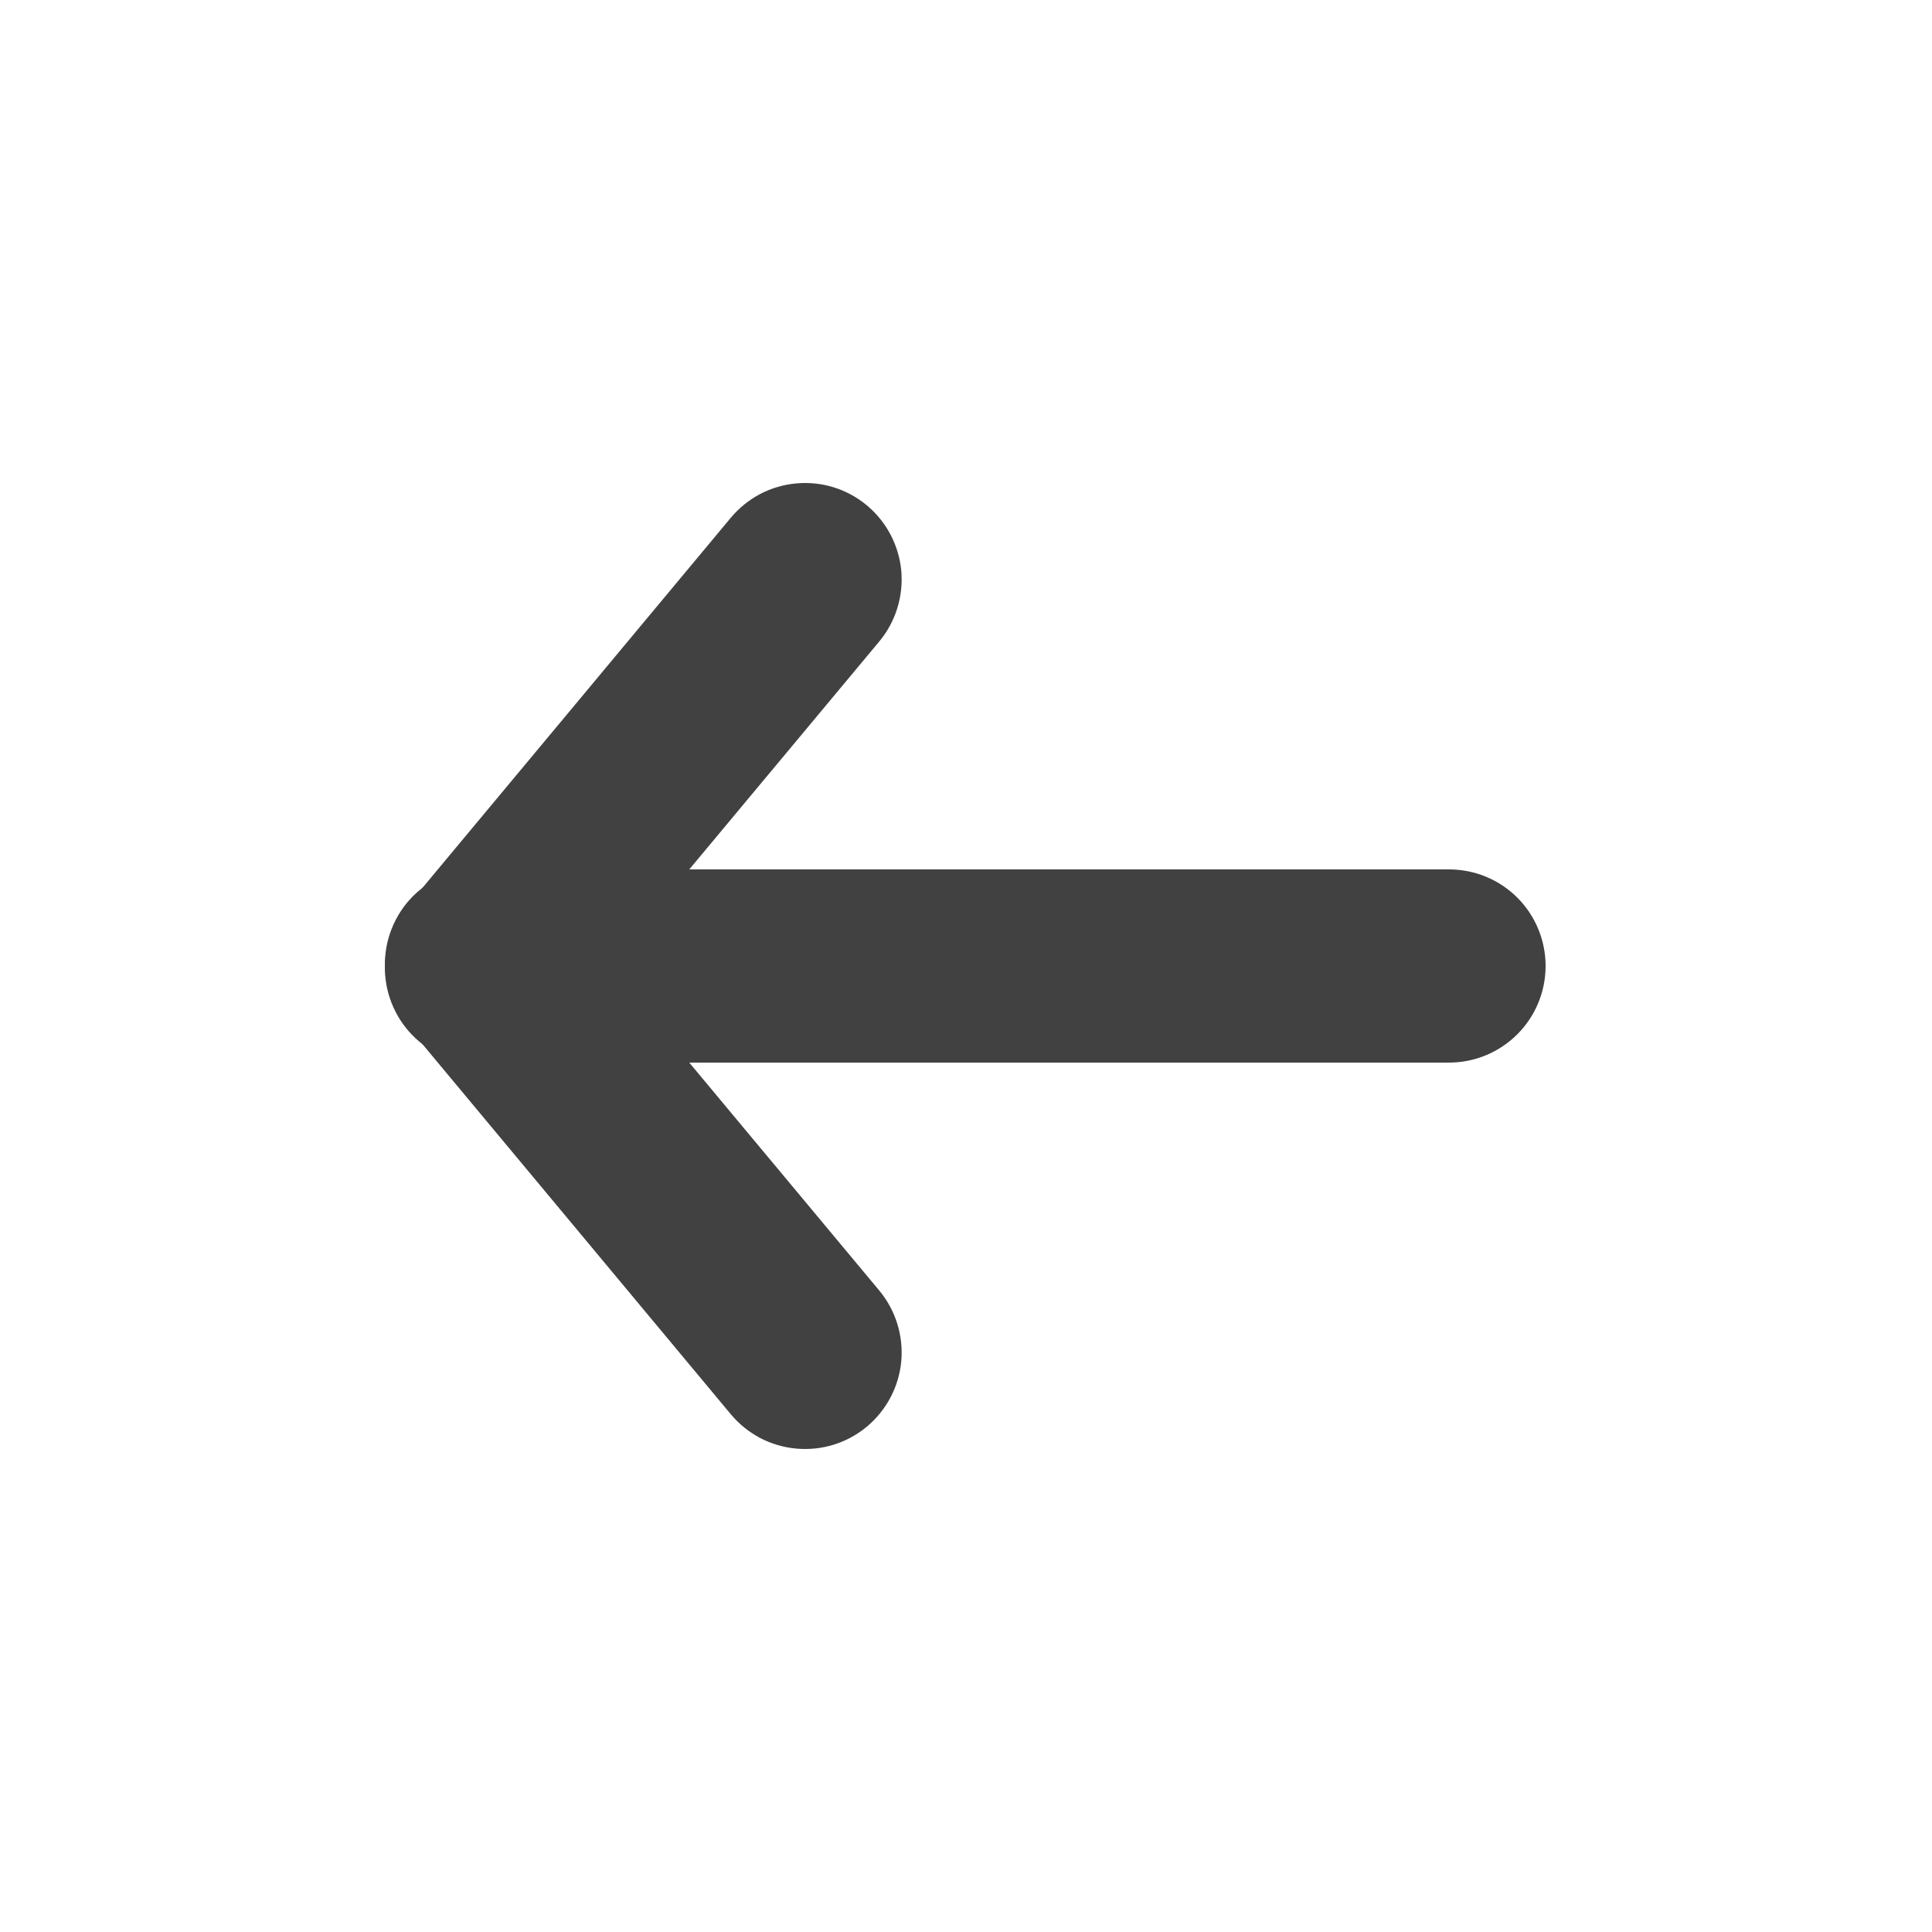
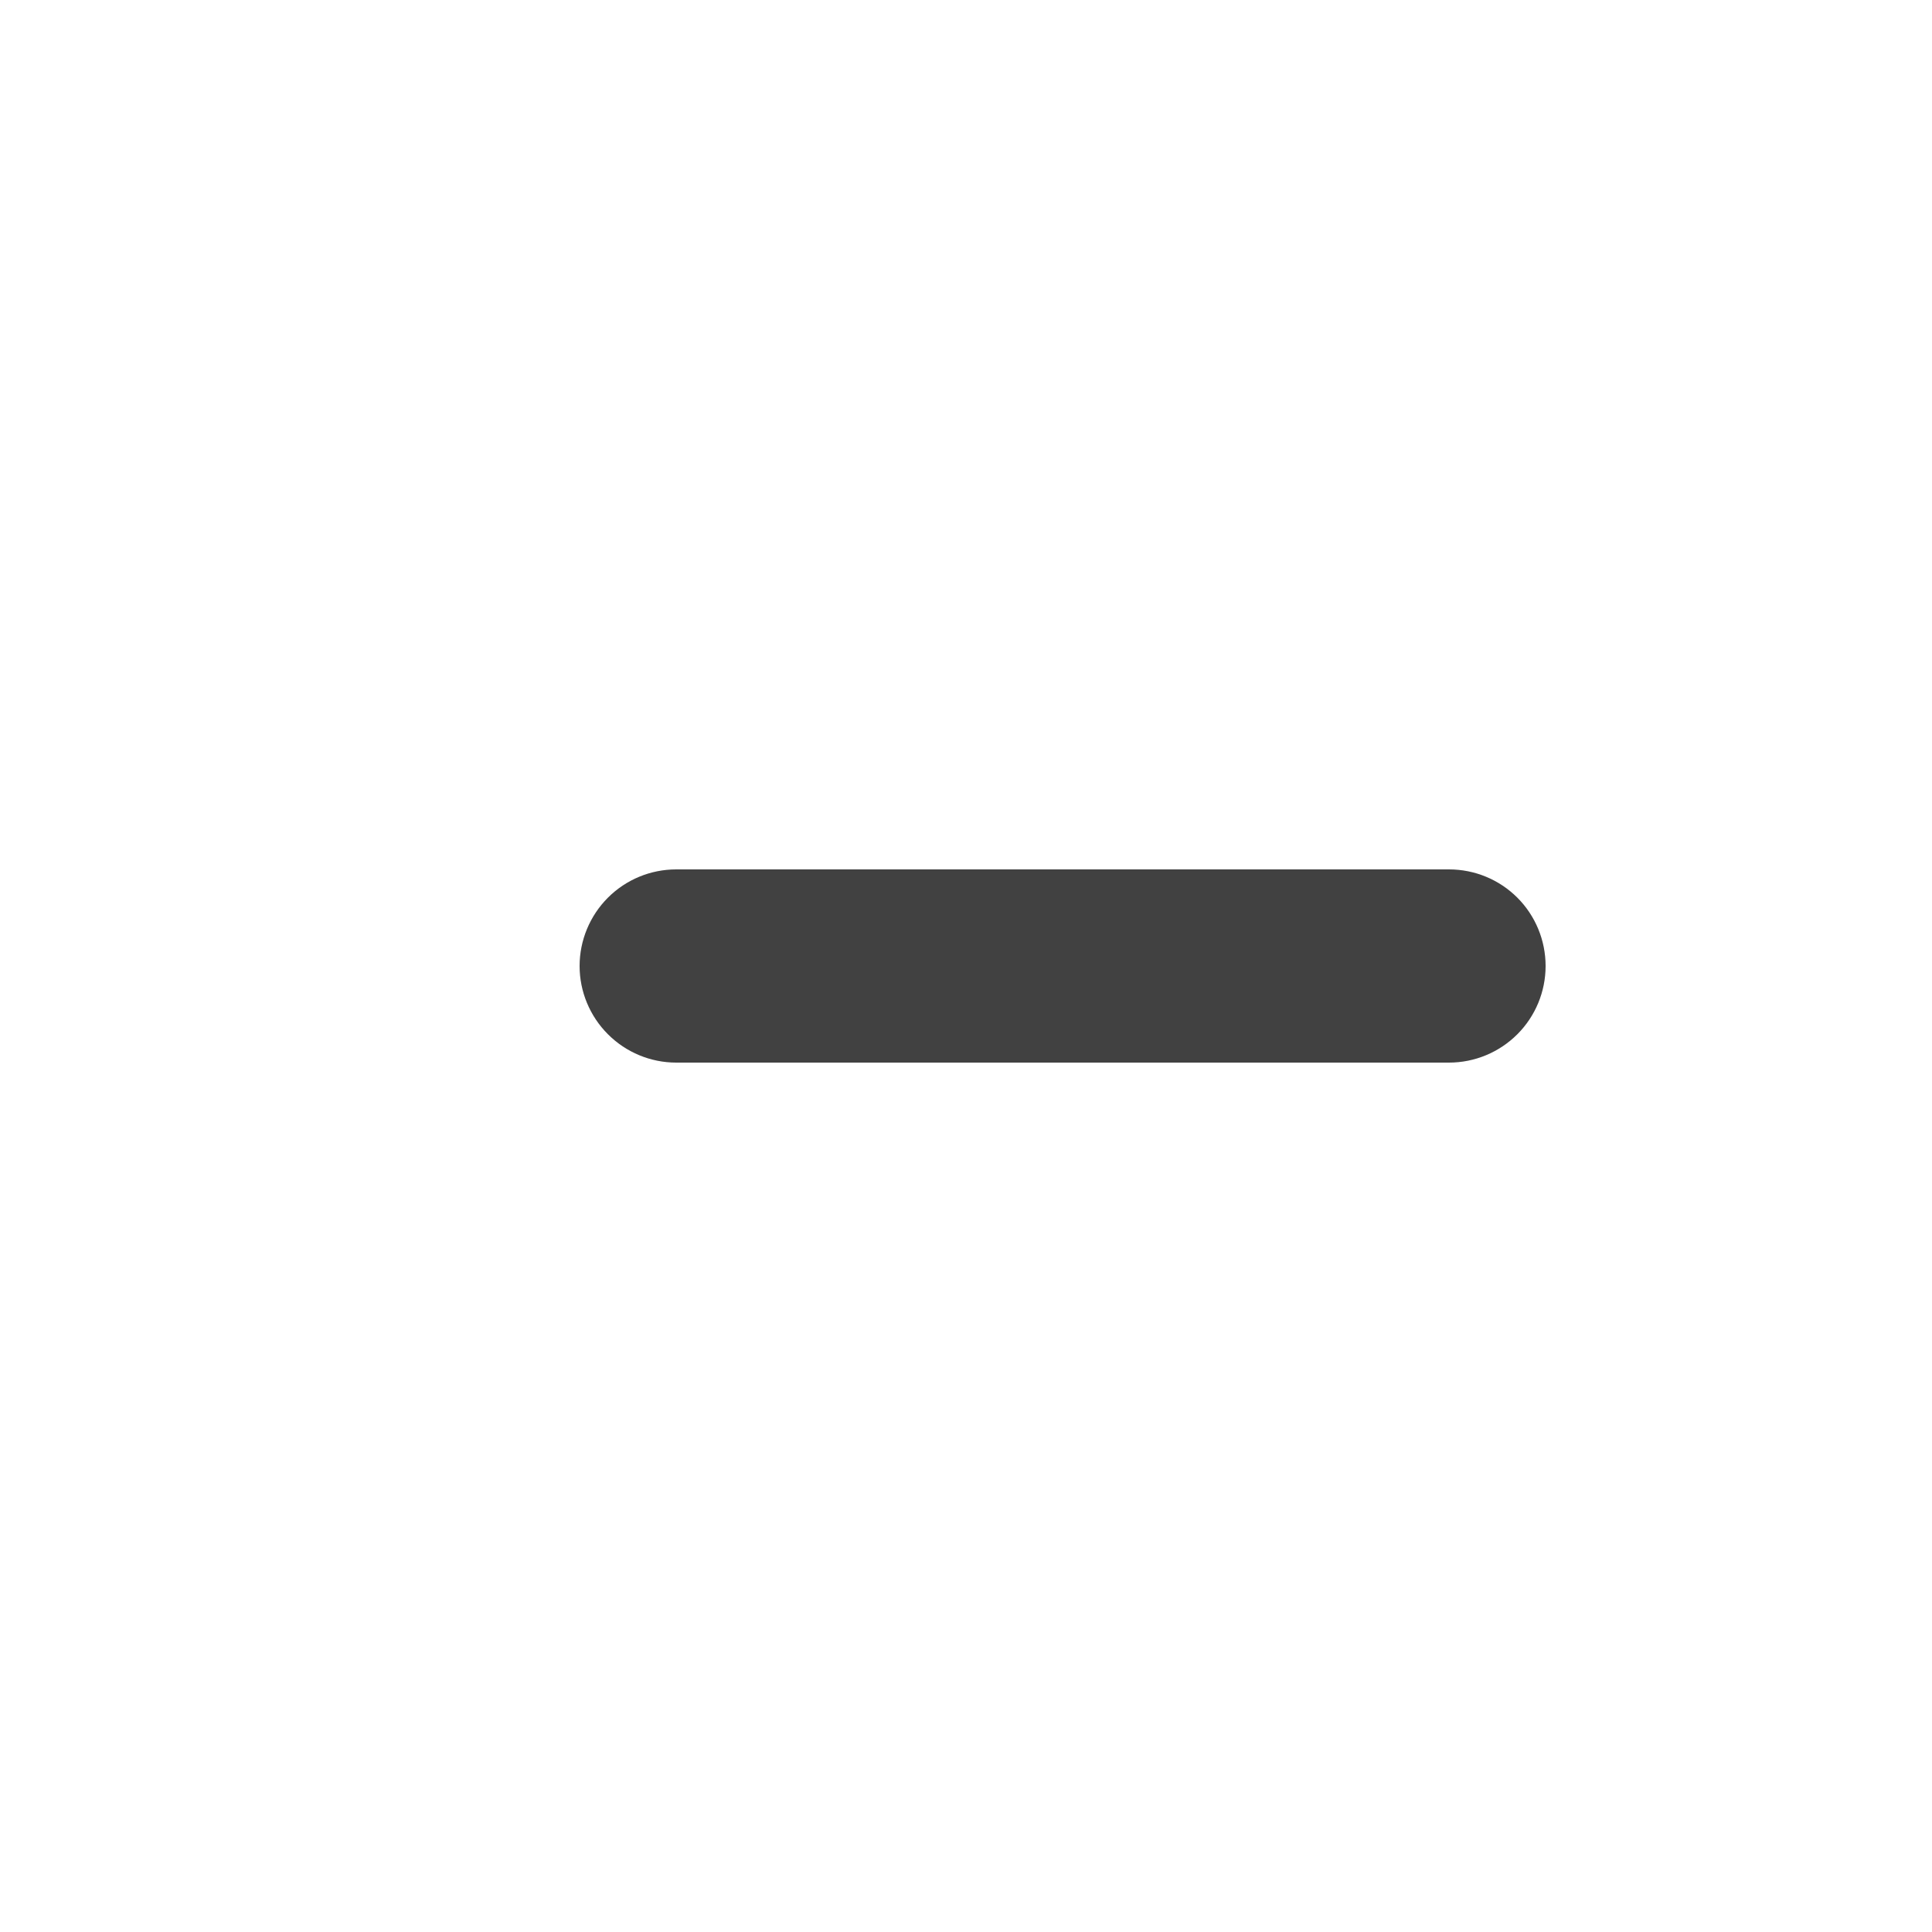
<svg xmlns="http://www.w3.org/2000/svg" width="24" height="24" viewBox="0 0 24 24" fill="none">
  <g id="pepicons-pop:arrow-up">
    <g id="Group">
-       <path id="Vector" fill-rule="evenodd" clip-rule="evenodd" d="M10.769 6.278C10.648 6.177 10.508 6.101 10.358 6.054C10.207 6.007 10.049 5.991 9.892 6.005C9.735 6.019 9.582 6.064 9.442 6.137C9.303 6.211 9.179 6.311 9.078 6.432L5.079 11.232C4.973 11.352 4.893 11.493 4.843 11.645C4.792 11.796 4.773 11.957 4.785 12.116C4.798 12.276 4.842 12.431 4.916 12.573C4.989 12.716 5.091 12.841 5.214 12.944C5.336 13.046 5.479 13.123 5.632 13.17C5.785 13.217 5.946 13.232 6.105 13.216C6.264 13.199 6.418 13.151 6.558 13.074C6.699 12.998 6.822 12.893 6.922 12.768L10.923 7.968C11.126 7.724 11.224 7.408 11.196 7.091C11.167 6.775 11.013 6.482 10.769 6.278Z" fill="#414141" />
-       <path id="Vector_2" fill-rule="evenodd" clip-rule="evenodd" d="M10.769 17.722C11.013 17.518 11.167 17.225 11.196 16.909C11.224 16.592 11.126 16.276 10.923 16.032L6.922 11.232C6.822 11.107 6.699 11.002 6.558 10.925C6.418 10.849 6.264 10.8 6.105 10.784C5.946 10.768 5.785 10.783 5.632 10.83C5.479 10.877 5.336 10.954 5.214 11.056C5.091 11.158 4.989 11.284 4.916 11.427C4.842 11.569 4.798 11.724 4.785 11.883C4.773 12.043 4.792 12.204 4.843 12.355C4.893 12.507 4.973 12.648 5.079 12.768L9.078 17.568C9.179 17.689 9.303 17.789 9.442 17.863C9.582 17.936 9.735 17.981 9.892 17.995C10.049 18.009 10.207 17.993 10.358 17.946C10.508 17.899 10.648 17.823 10.769 17.722Z" fill="#414141" />
      <path id="Vector_3" fill-rule="evenodd" clip-rule="evenodd" d="M7.2 12C7.2 12.318 7.327 12.623 7.552 12.848C7.777 13.073 8.082 13.2 8.4 13.2L18 13.2C18.319 13.2 18.624 13.073 18.849 12.848C19.074 12.623 19.2 12.318 19.2 12C19.2 11.682 19.074 11.376 18.849 11.151C18.624 10.926 18.319 10.8 18 10.8L8.4 10.8C8.082 10.8 7.777 10.926 7.552 11.151C7.327 11.376 7.2 11.682 7.2 12Z" fill="#414141" />
    </g>
  </g>
</svg>